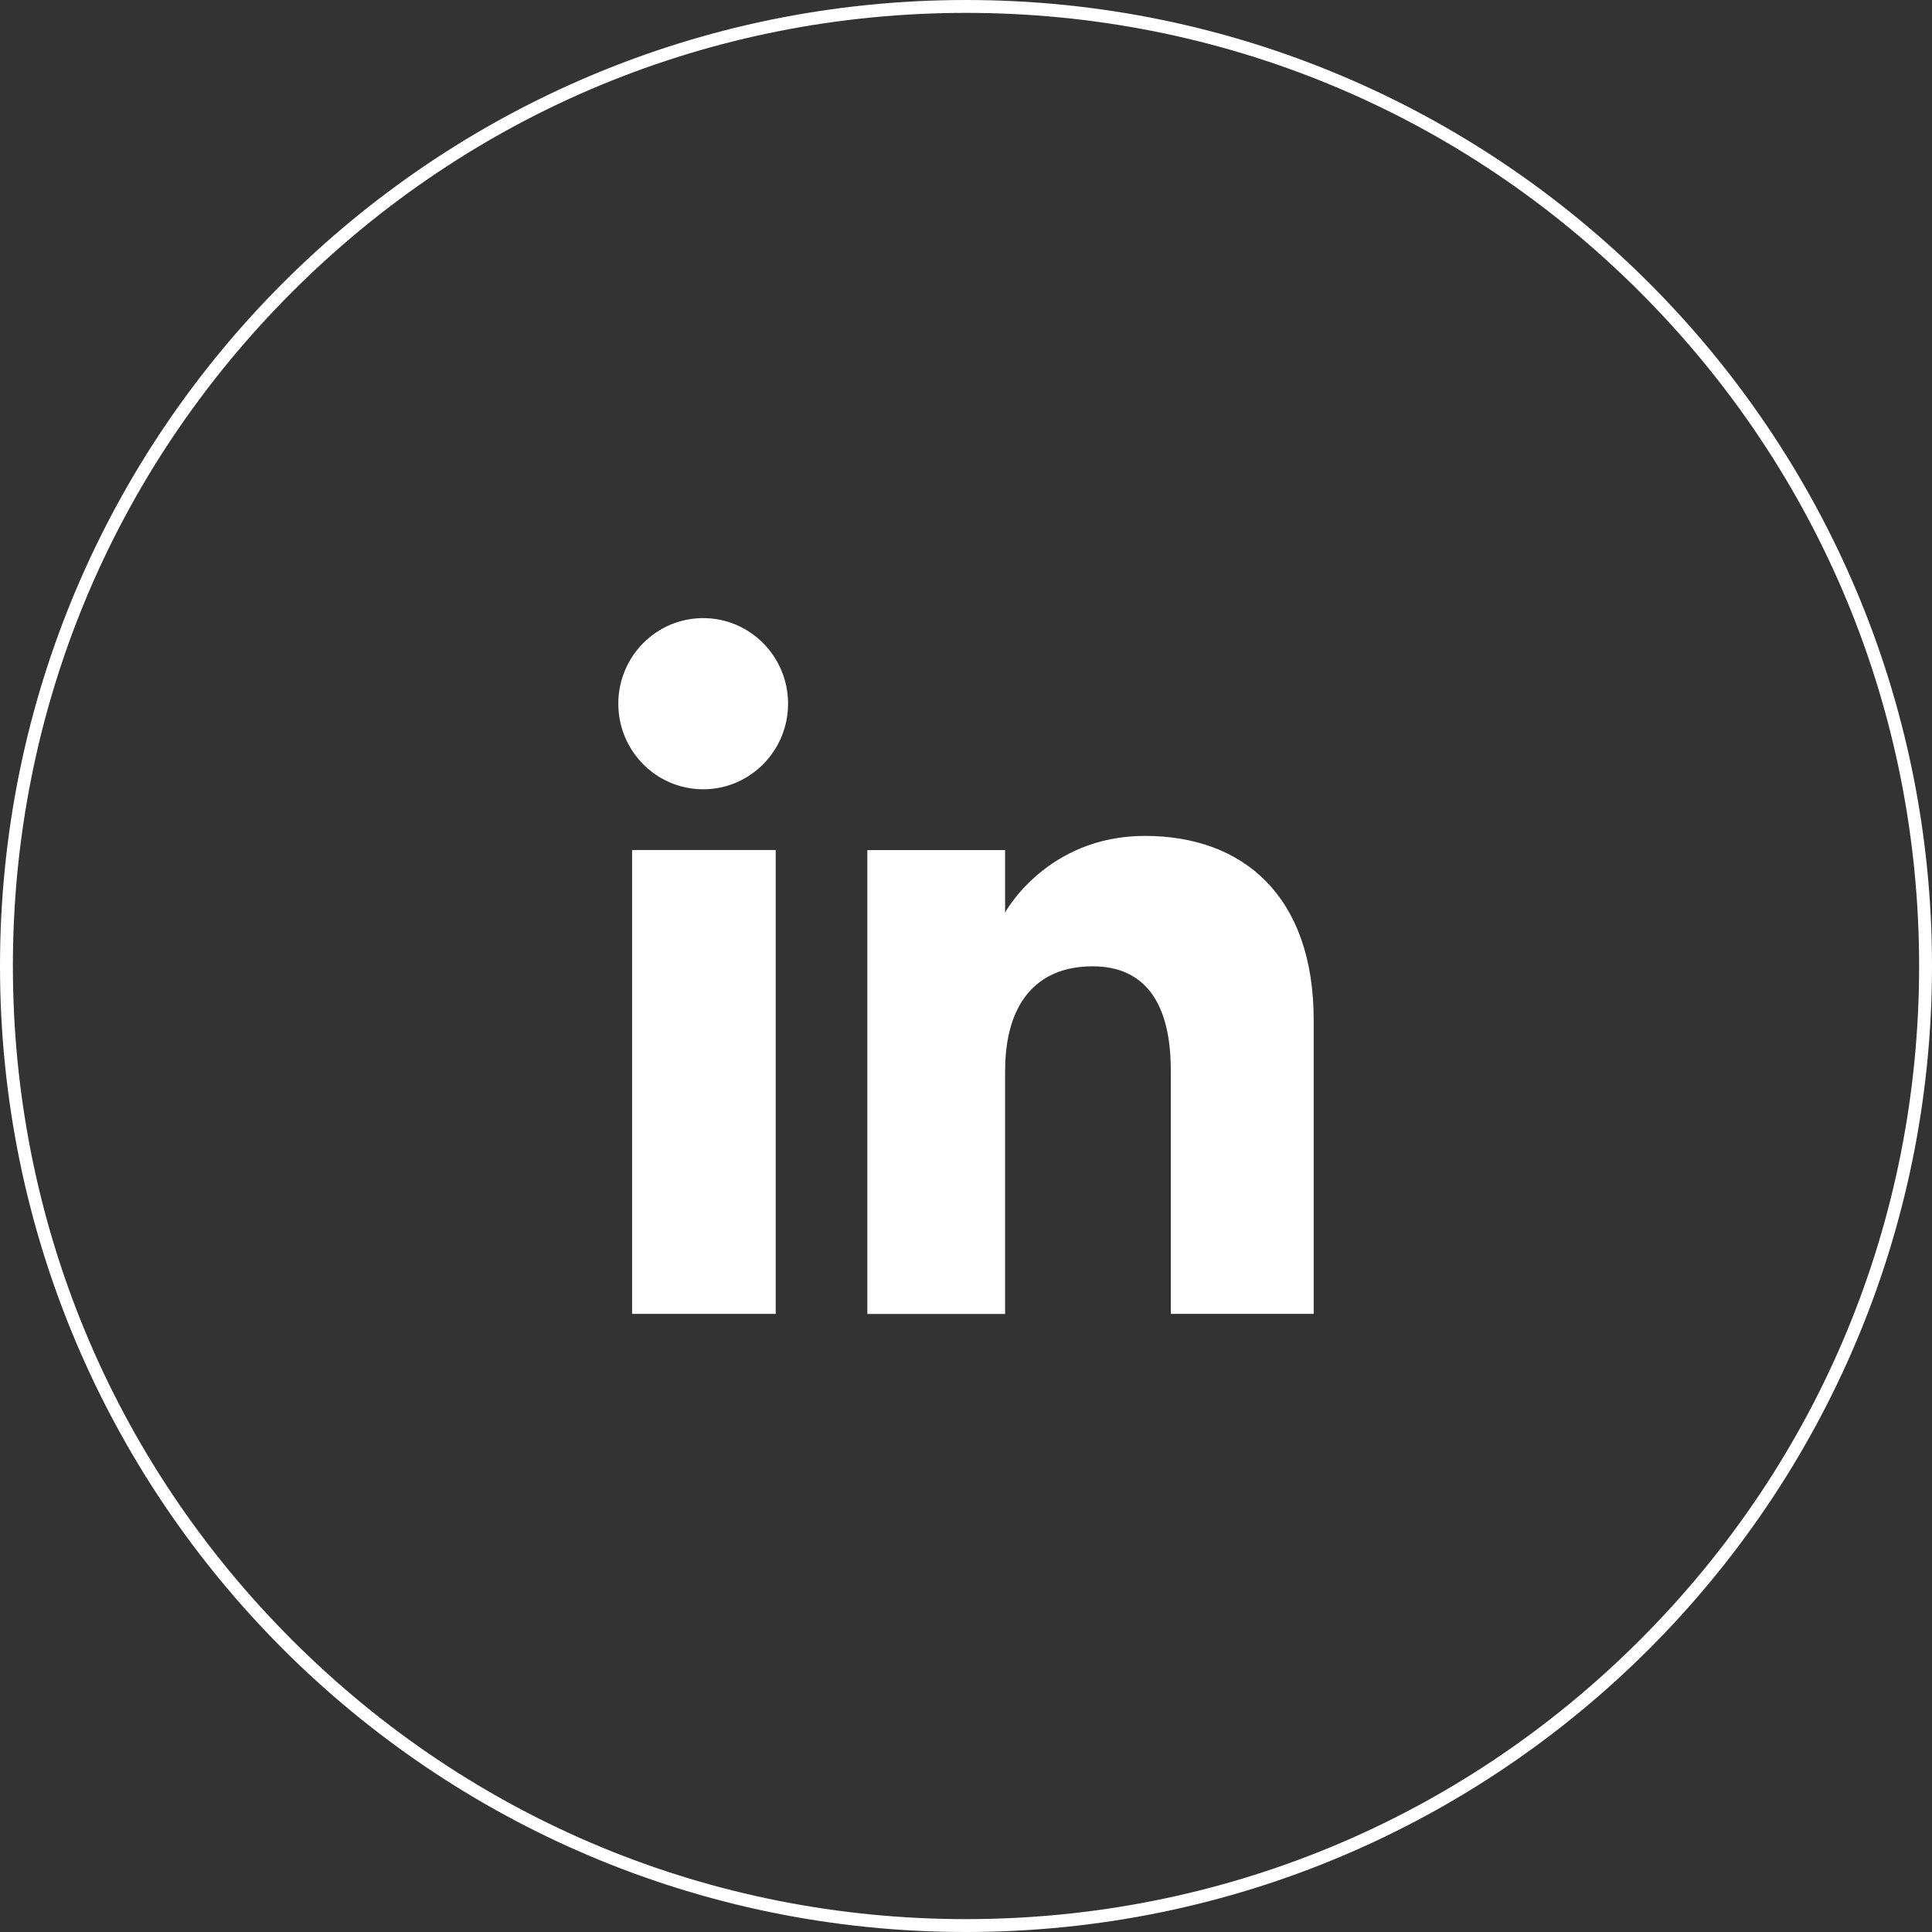
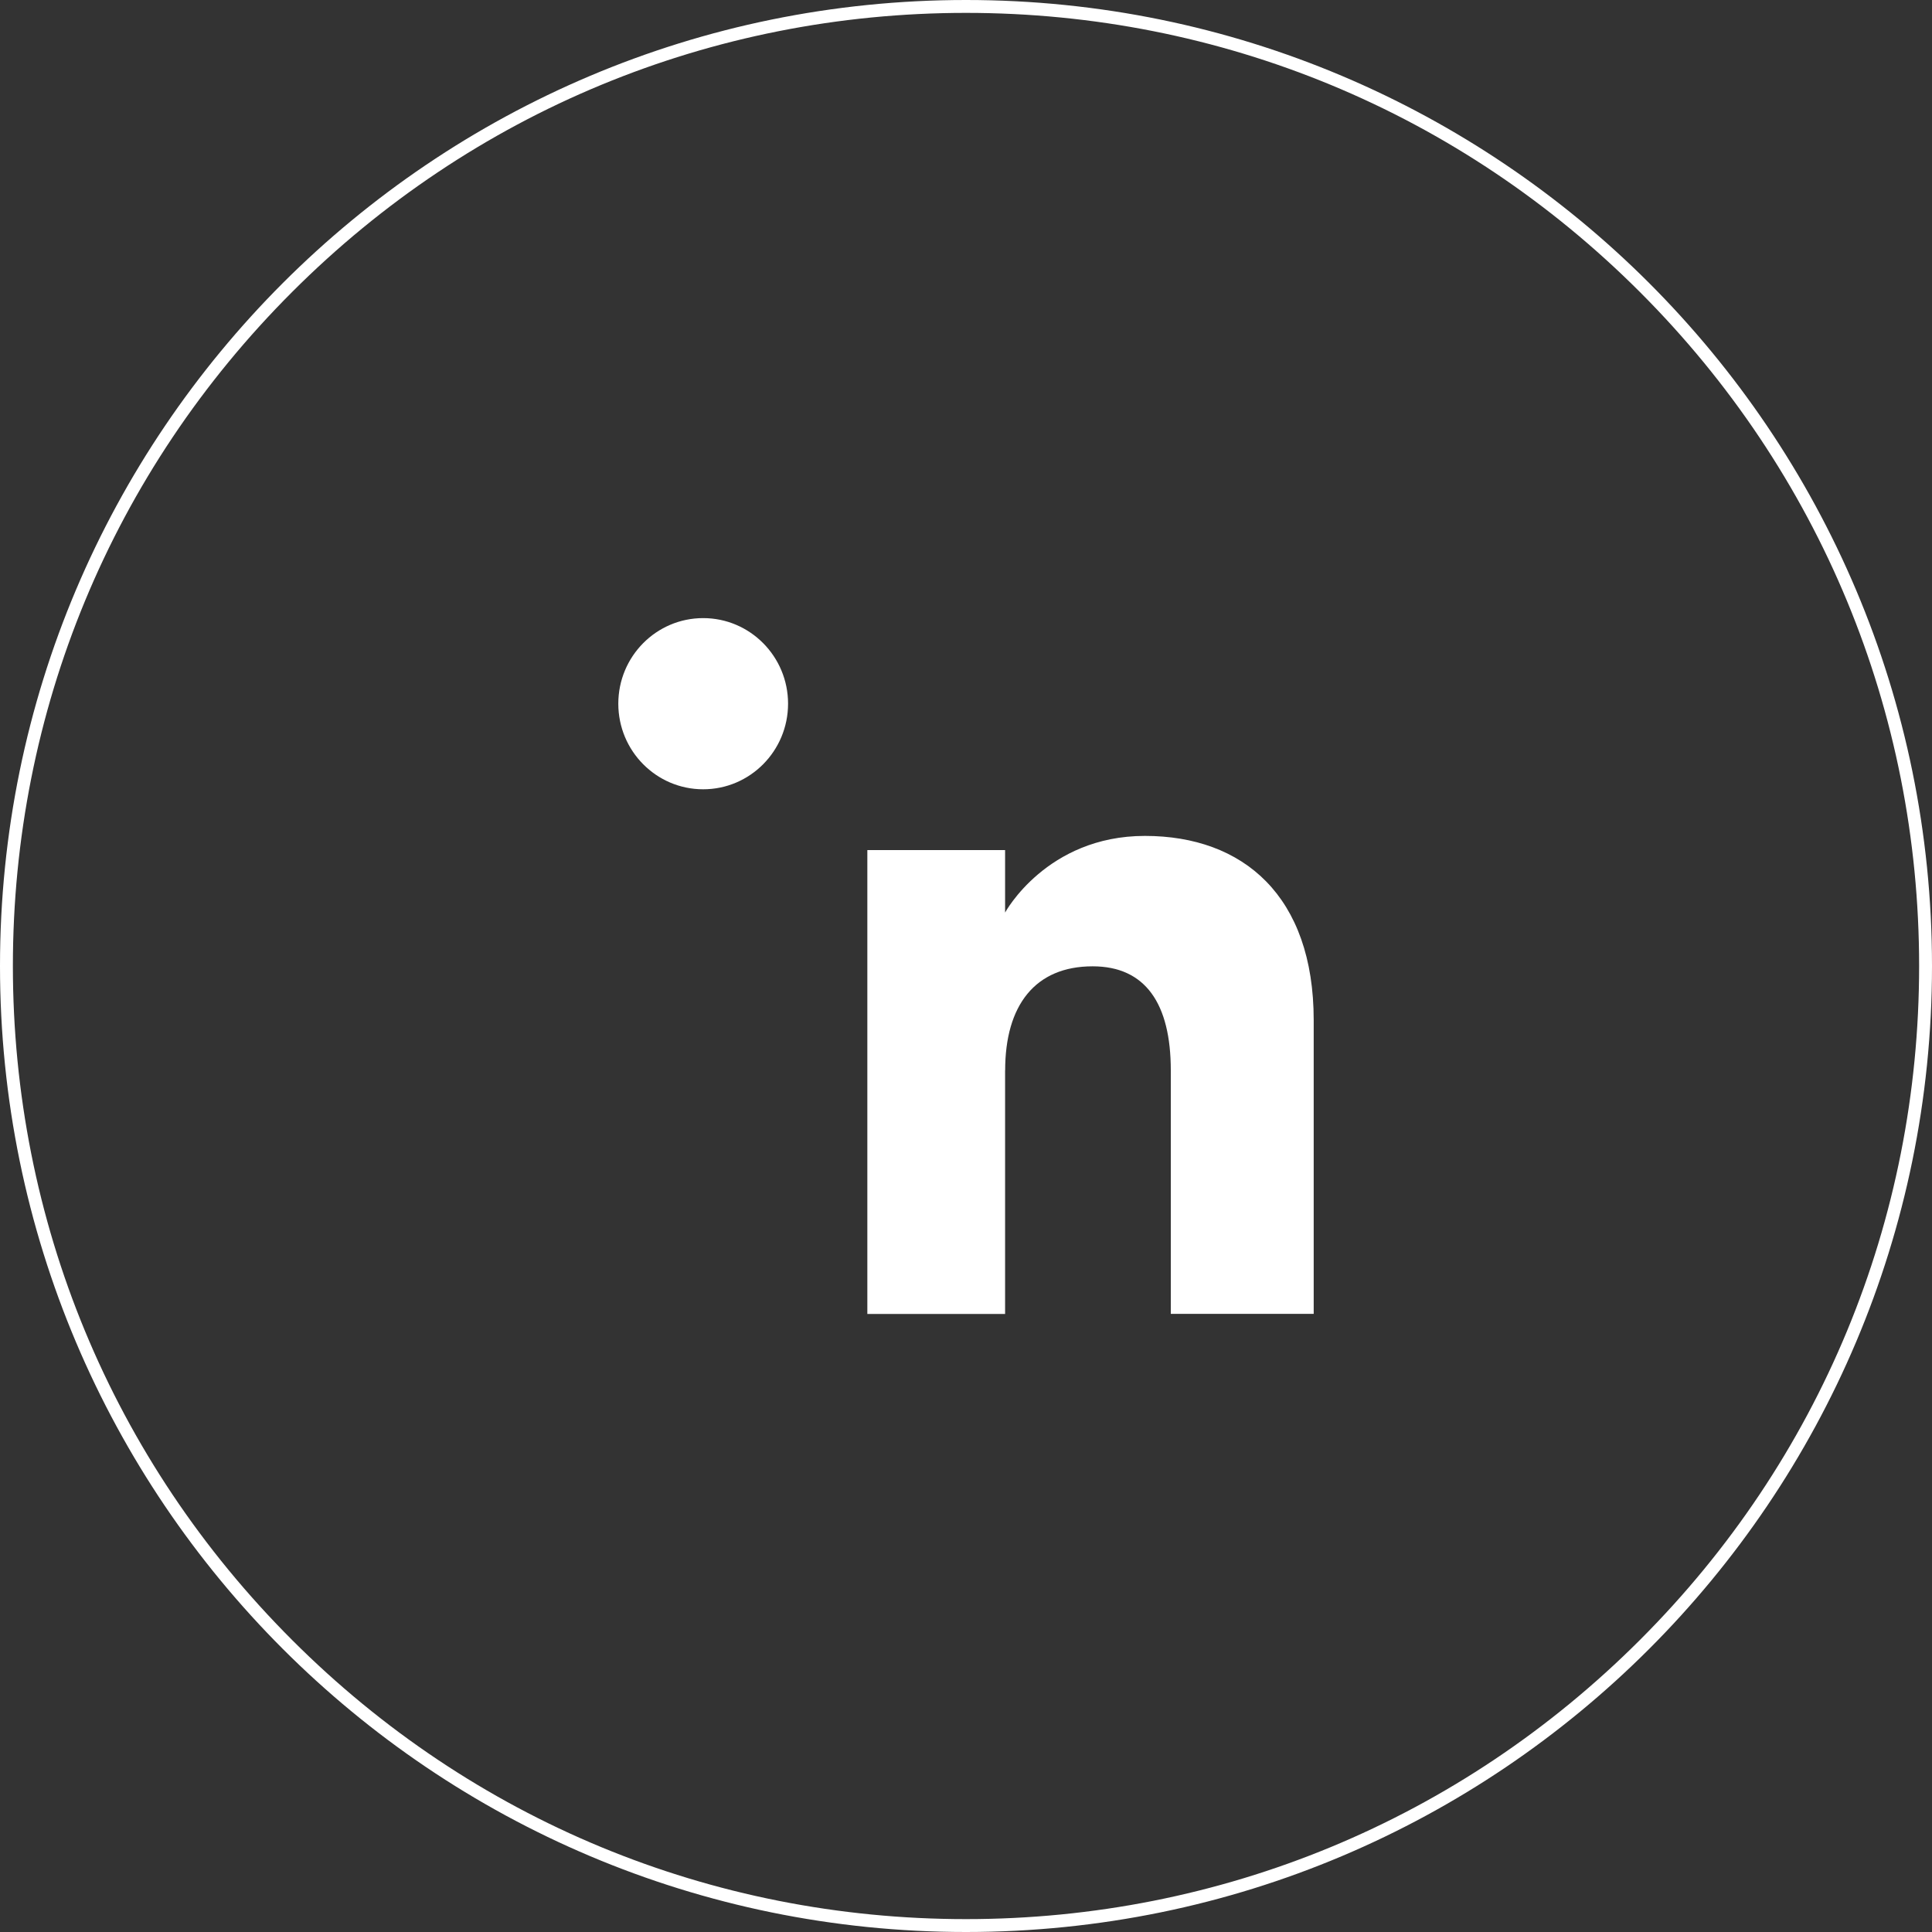
<svg xmlns="http://www.w3.org/2000/svg" id="Layer_1" data-name="Layer 1" viewBox="0 0 300 300">
  <rect x="0" y="0" width="300" height="300" fill="#333333" stroke="none" />
  <defs>
    <style>
      .cls-1 {
        fill: #fff;
      }
    </style>
  </defs>
  <path class="cls-1" d="M150,2c39.53,0,76.7,15.39,104.65,43.35,27.95,27.95,43.35,65.12,43.35,104.65s-15.39,76.7-43.35,104.65c-27.95,27.95-65.12,43.35-104.65,43.35s-76.7-15.39-104.65-43.35C17.39,226.7,2,189.53,2,150s15.39-76.7,43.35-104.65C73.3,17.39,110.47,2,150,2M150,0h0C67.16,0,0,67.16,0,150H0C0,232.84,67.16,300,150,300h0c82.84,0,150-67.16,150-150h0C300,67.16,232.84,0,150,0h0Z" />
  <g>
    <g>
-       <rect class="cls-1" x="98.15" y="131.99" width="22.3" height="72.03" />
      <path class="cls-1" d="M109.19,122.56c7.28,0,13.18-5.96,13.18-13.29s-5.9-13.29-13.18-13.29-13.18,5.95-13.18,13.29,5.9,13.29,13.18,13.29Z" />
    </g>
    <path class="cls-1" d="M156.08,166.21c0-10.12,4.66-16.16,13.58-16.16,8.2,0,12.14,5.79,12.14,16.16v37.81h22.19v-45.6c0-19.29-10.94-28.62-26.21-28.62s-21.71,11.9-21.71,11.9v-9.7h-21.39v72.03h21.39v-37.81Z" />
  </g>
</svg>